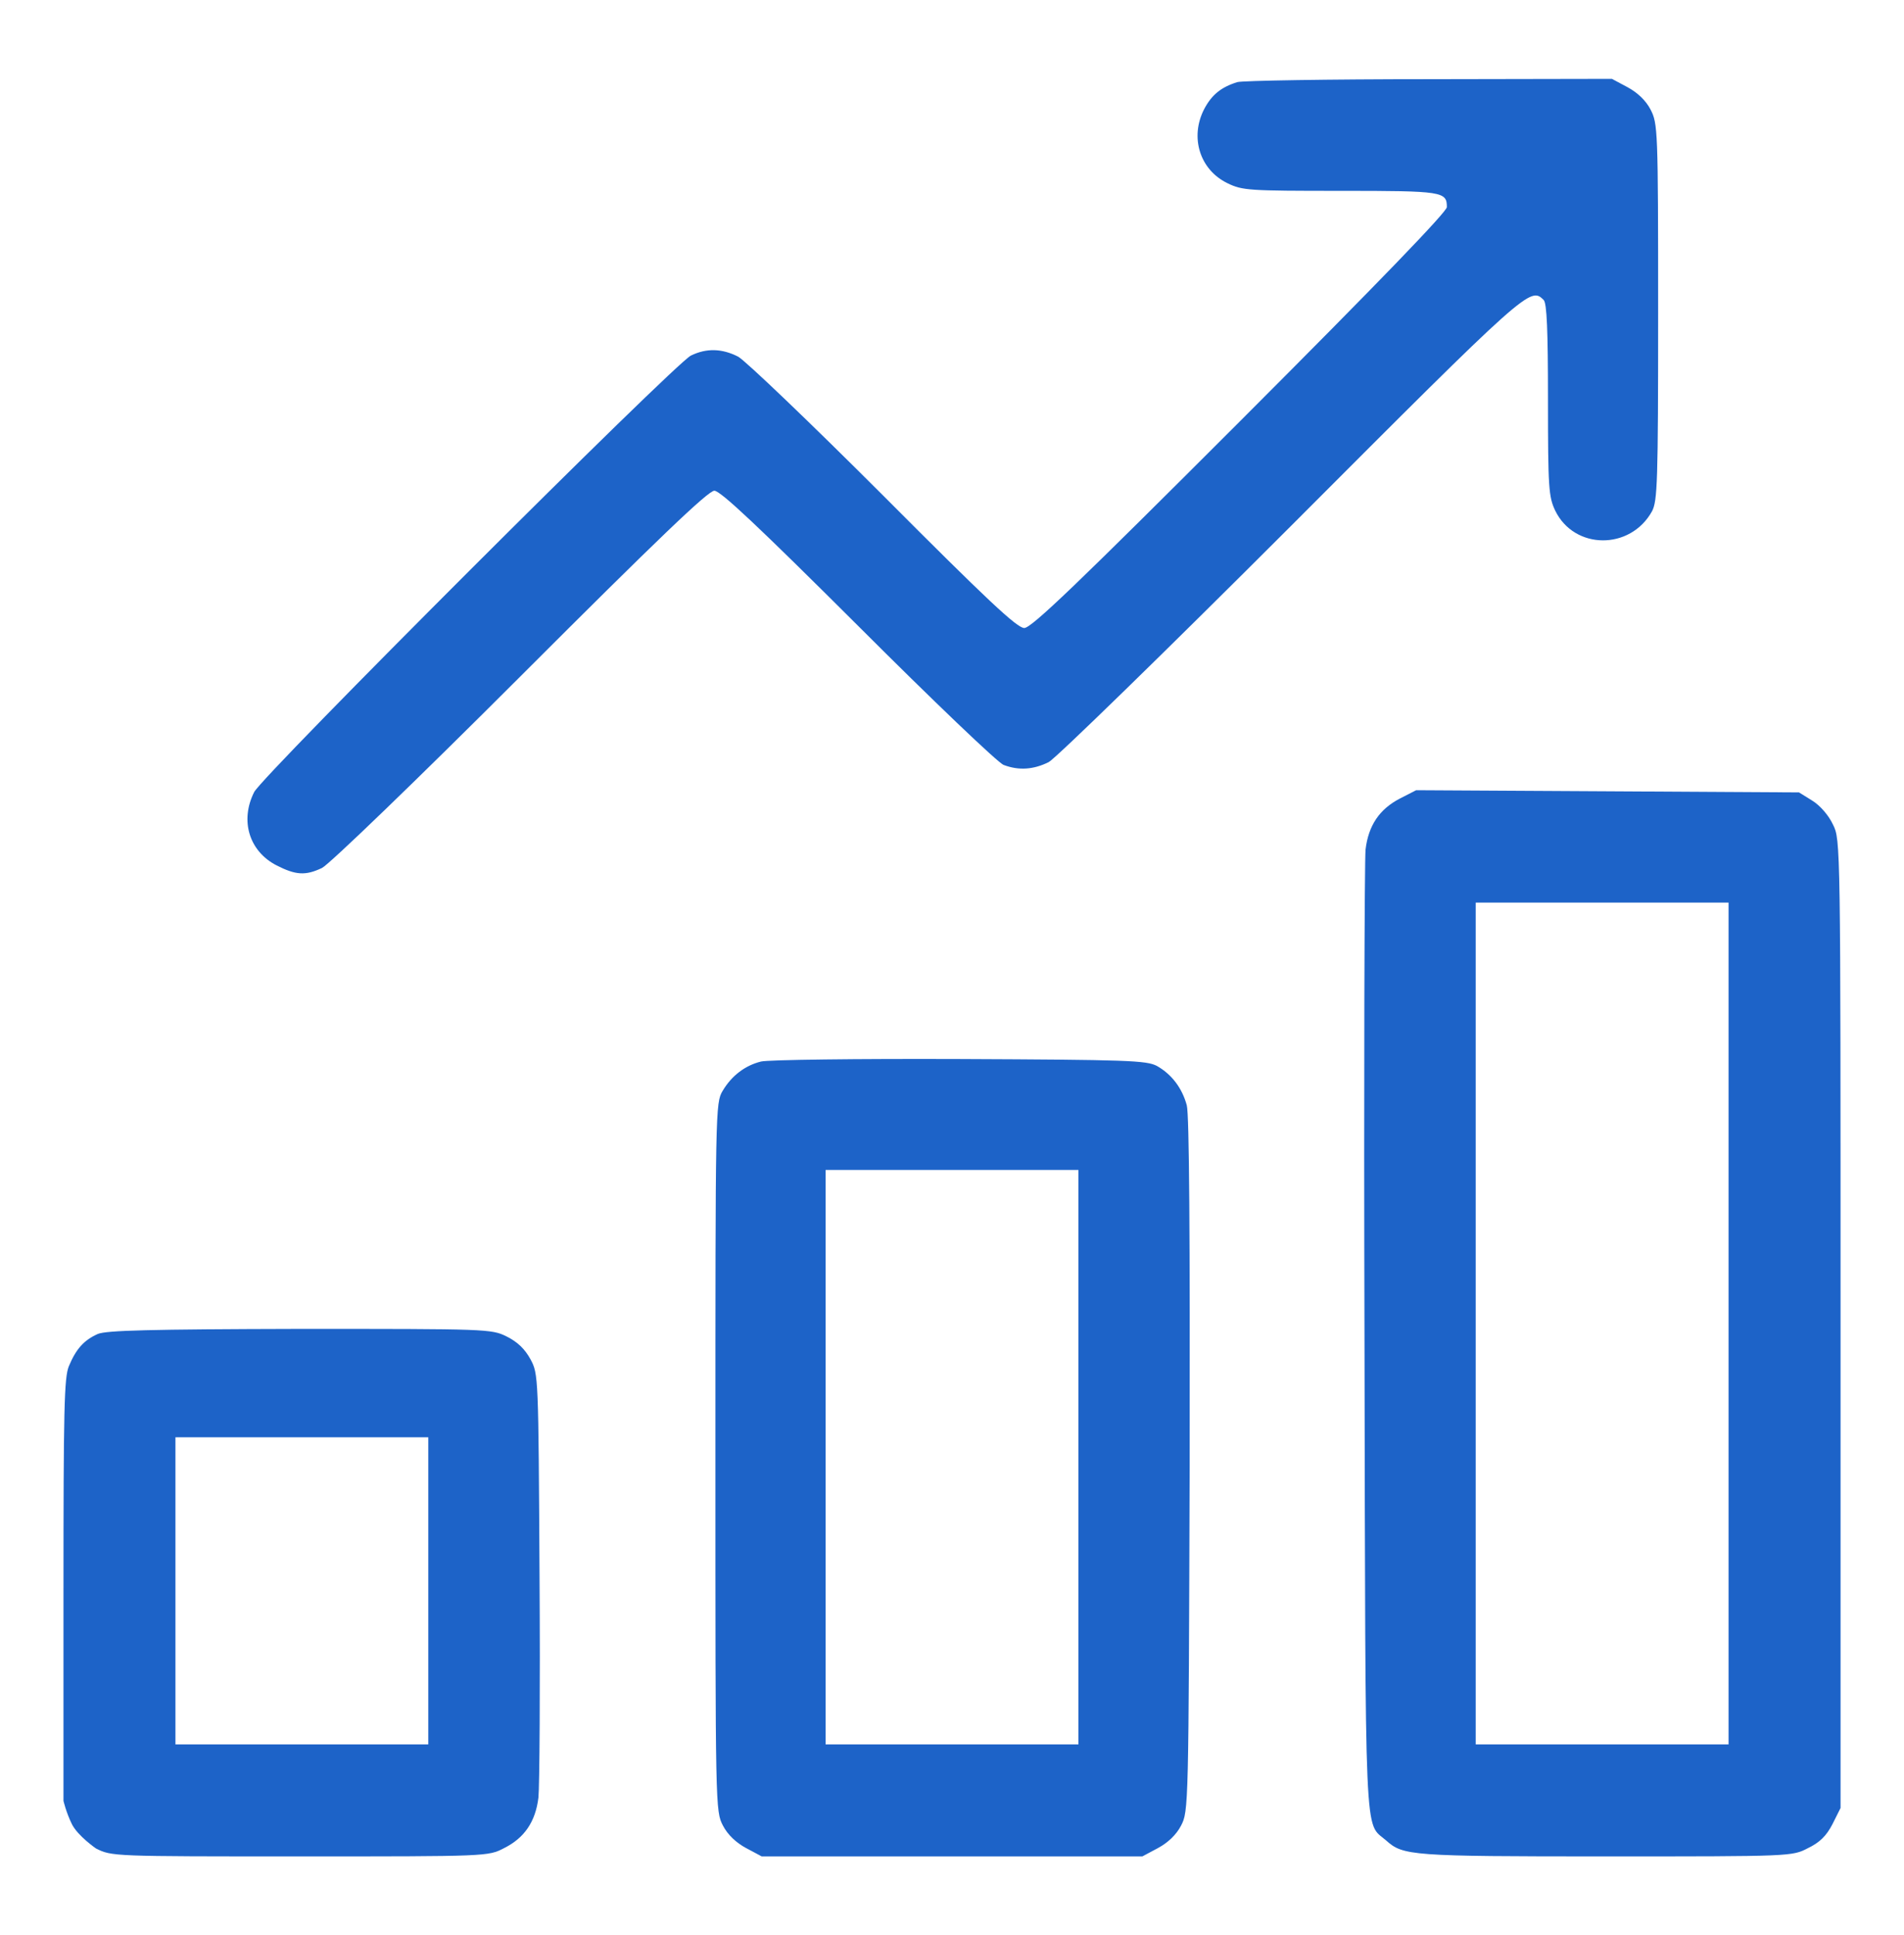
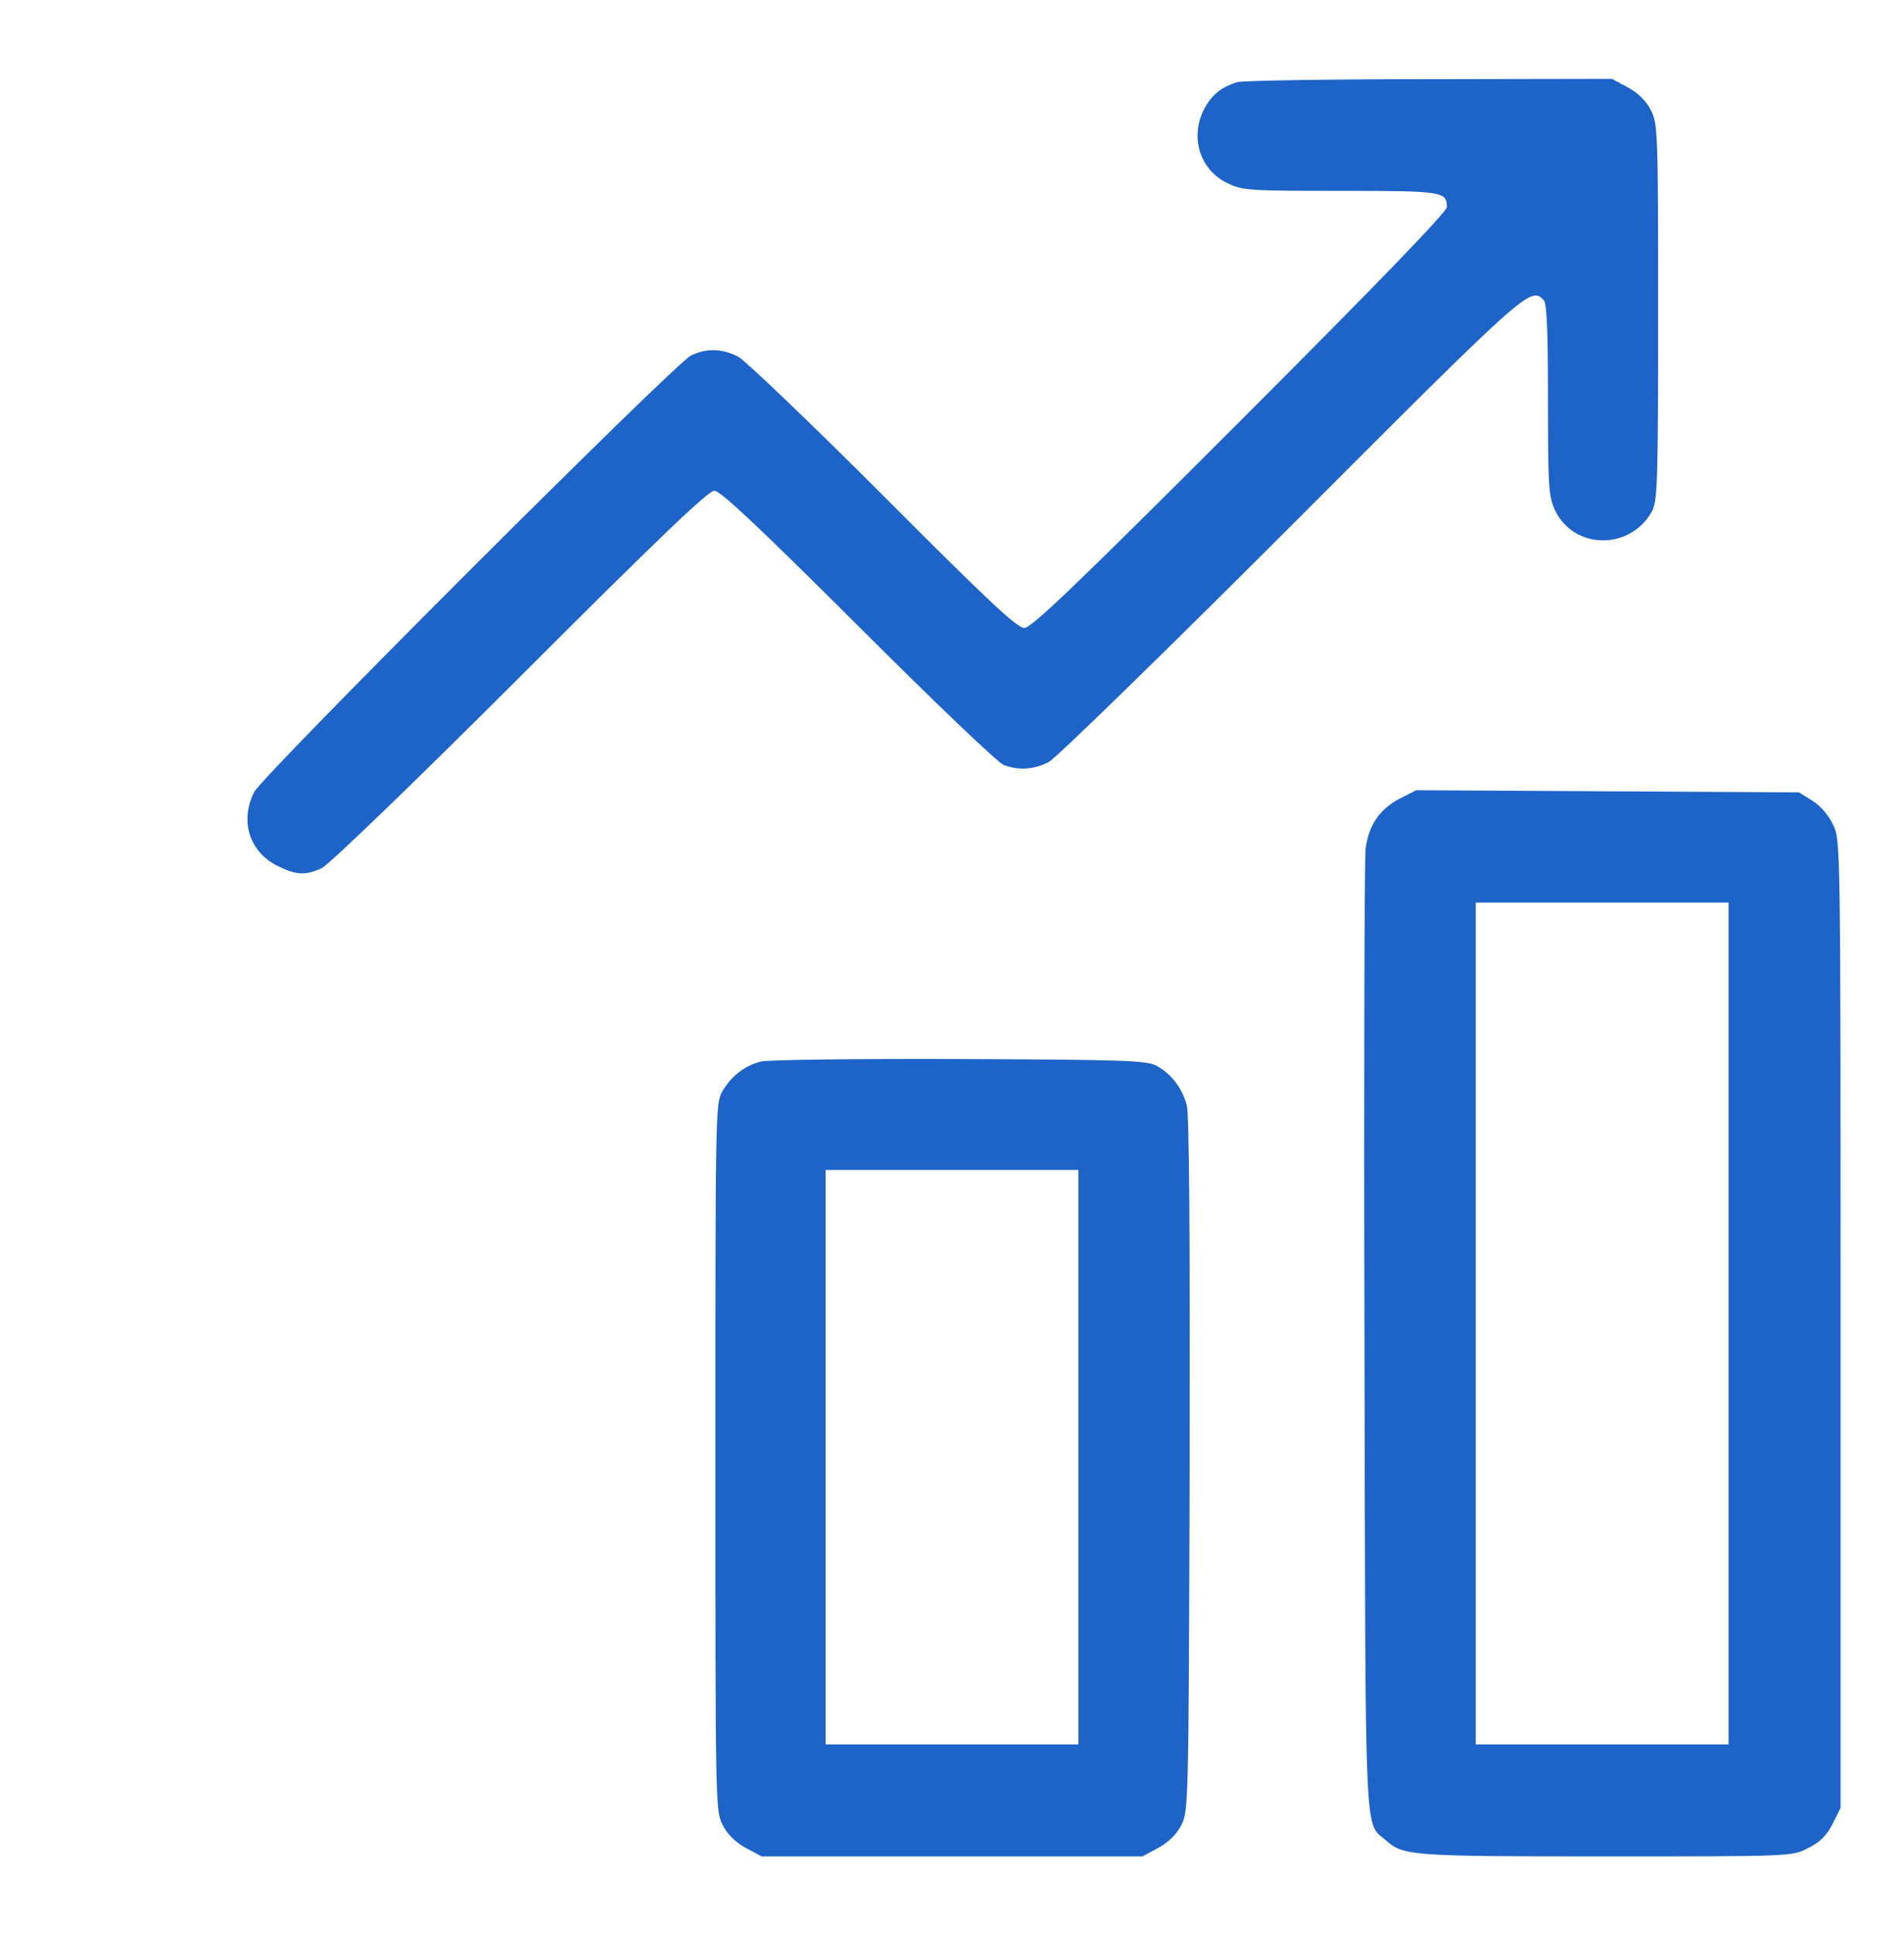
<svg xmlns="http://www.w3.org/2000/svg" width="62" height="63" viewBox="0 0 62 63" fill="none">
  <path d="M40.292 2.673C39.763 2.837 39.457 3.084 39.21 3.555C38.739 4.472 39.069 5.531 39.974 5.966C40.456 6.201 40.668 6.213 43.656 6.213C46.984 6.213 47.114 6.236 47.114 6.742C47.114 6.895 44.902 9.188 40.374 13.717C35.07 19.021 33.588 20.444 33.353 20.444C33.117 20.444 32.129 19.515 28.766 16.14C26.401 13.775 24.273 11.741 24.037 11.611C23.508 11.341 23.002 11.329 22.497 11.576C21.956 11.847 8.571 25.219 8.277 25.784C7.807 26.713 8.112 27.713 9.006 28.172C9.63 28.489 9.947 28.513 10.488 28.254C10.723 28.136 13.558 25.407 16.945 22.02C21.426 17.539 23.061 15.975 23.261 15.975C23.461 15.975 24.696 17.139 27.942 20.374C30.365 22.797 32.506 24.843 32.682 24.902C33.176 25.09 33.658 25.055 34.152 24.808C34.388 24.678 37.94 21.22 42.056 17.104C49.76 9.388 49.831 9.33 50.266 9.765C50.371 9.871 50.407 10.753 50.407 13.023C50.407 15.893 50.43 16.175 50.642 16.622C51.265 17.904 53.088 17.916 53.794 16.645C53.971 16.304 53.994 15.74 53.994 10.153C53.994 4.19 53.982 4.025 53.747 3.566C53.594 3.272 53.324 3.014 52.994 2.837L52.489 2.567L46.537 2.578C43.267 2.578 40.456 2.625 40.292 2.673Z" fill="#1D63C8" />
  <path d="M45.584 25.996C44.926 26.337 44.561 26.866 44.467 27.654C44.432 27.995 44.408 35.17 44.432 43.614C44.467 60.422 44.42 59.281 45.138 59.916C45.69 60.41 45.937 60.433 52.277 60.433C58.346 60.433 58.358 60.433 58.875 60.163C59.263 59.975 59.475 59.763 59.675 59.375L59.934 58.857V43.097C59.934 27.395 59.934 27.336 59.687 26.843C59.545 26.537 59.263 26.219 59.016 26.066L58.581 25.796L52.347 25.76L46.114 25.725L45.584 25.996ZM56.287 43.085V56.787H52.171H48.054V43.085V29.383H52.171H56.287V43.085Z" fill="#1D63C8" />
  <path d="M24.778 34.558C24.261 34.687 23.826 35.017 23.532 35.511C23.296 35.899 23.296 36.122 23.296 47.437C23.296 58.881 23.296 58.963 23.543 59.434C23.696 59.728 23.967 59.986 24.296 60.163L24.802 60.433H31H37.199L37.704 60.163C38.034 59.986 38.304 59.728 38.457 59.434C38.704 58.963 38.704 58.846 38.739 47.696C38.751 40.286 38.727 36.275 38.645 35.981C38.492 35.417 38.151 34.97 37.669 34.699C37.328 34.523 36.728 34.499 31.235 34.476C27.907 34.464 25.002 34.499 24.778 34.558ZM35.117 47.437V56.787H31H26.884V47.437V38.087H31H35.117V47.437Z" fill="#1D63C8" />
-   <path d="M3.184 43.426C2.737 43.626 2.479 43.908 2.243 44.473C2.09 44.838 2.067 45.861 2.067 51.883V58.625C2.067 58.625 2.149 58.987 2.337 59.375C2.526 59.763 3.125 60.175 3.125 60.175C3.643 60.433 3.655 60.433 9.771 60.433C15.887 60.433 15.898 60.433 16.416 60.163C17.075 59.834 17.439 59.304 17.533 58.516C17.569 58.175 17.592 54.941 17.569 51.318C17.533 44.779 17.533 44.732 17.274 44.249C17.086 43.908 16.851 43.685 16.498 43.508C16.004 43.261 15.851 43.261 9.759 43.261C4.854 43.273 3.467 43.309 3.184 43.426ZM13.946 51.789V56.787H9.829H5.713V51.789V46.79H9.829H13.946V51.789Z" fill="#1D63C8" />
</svg>